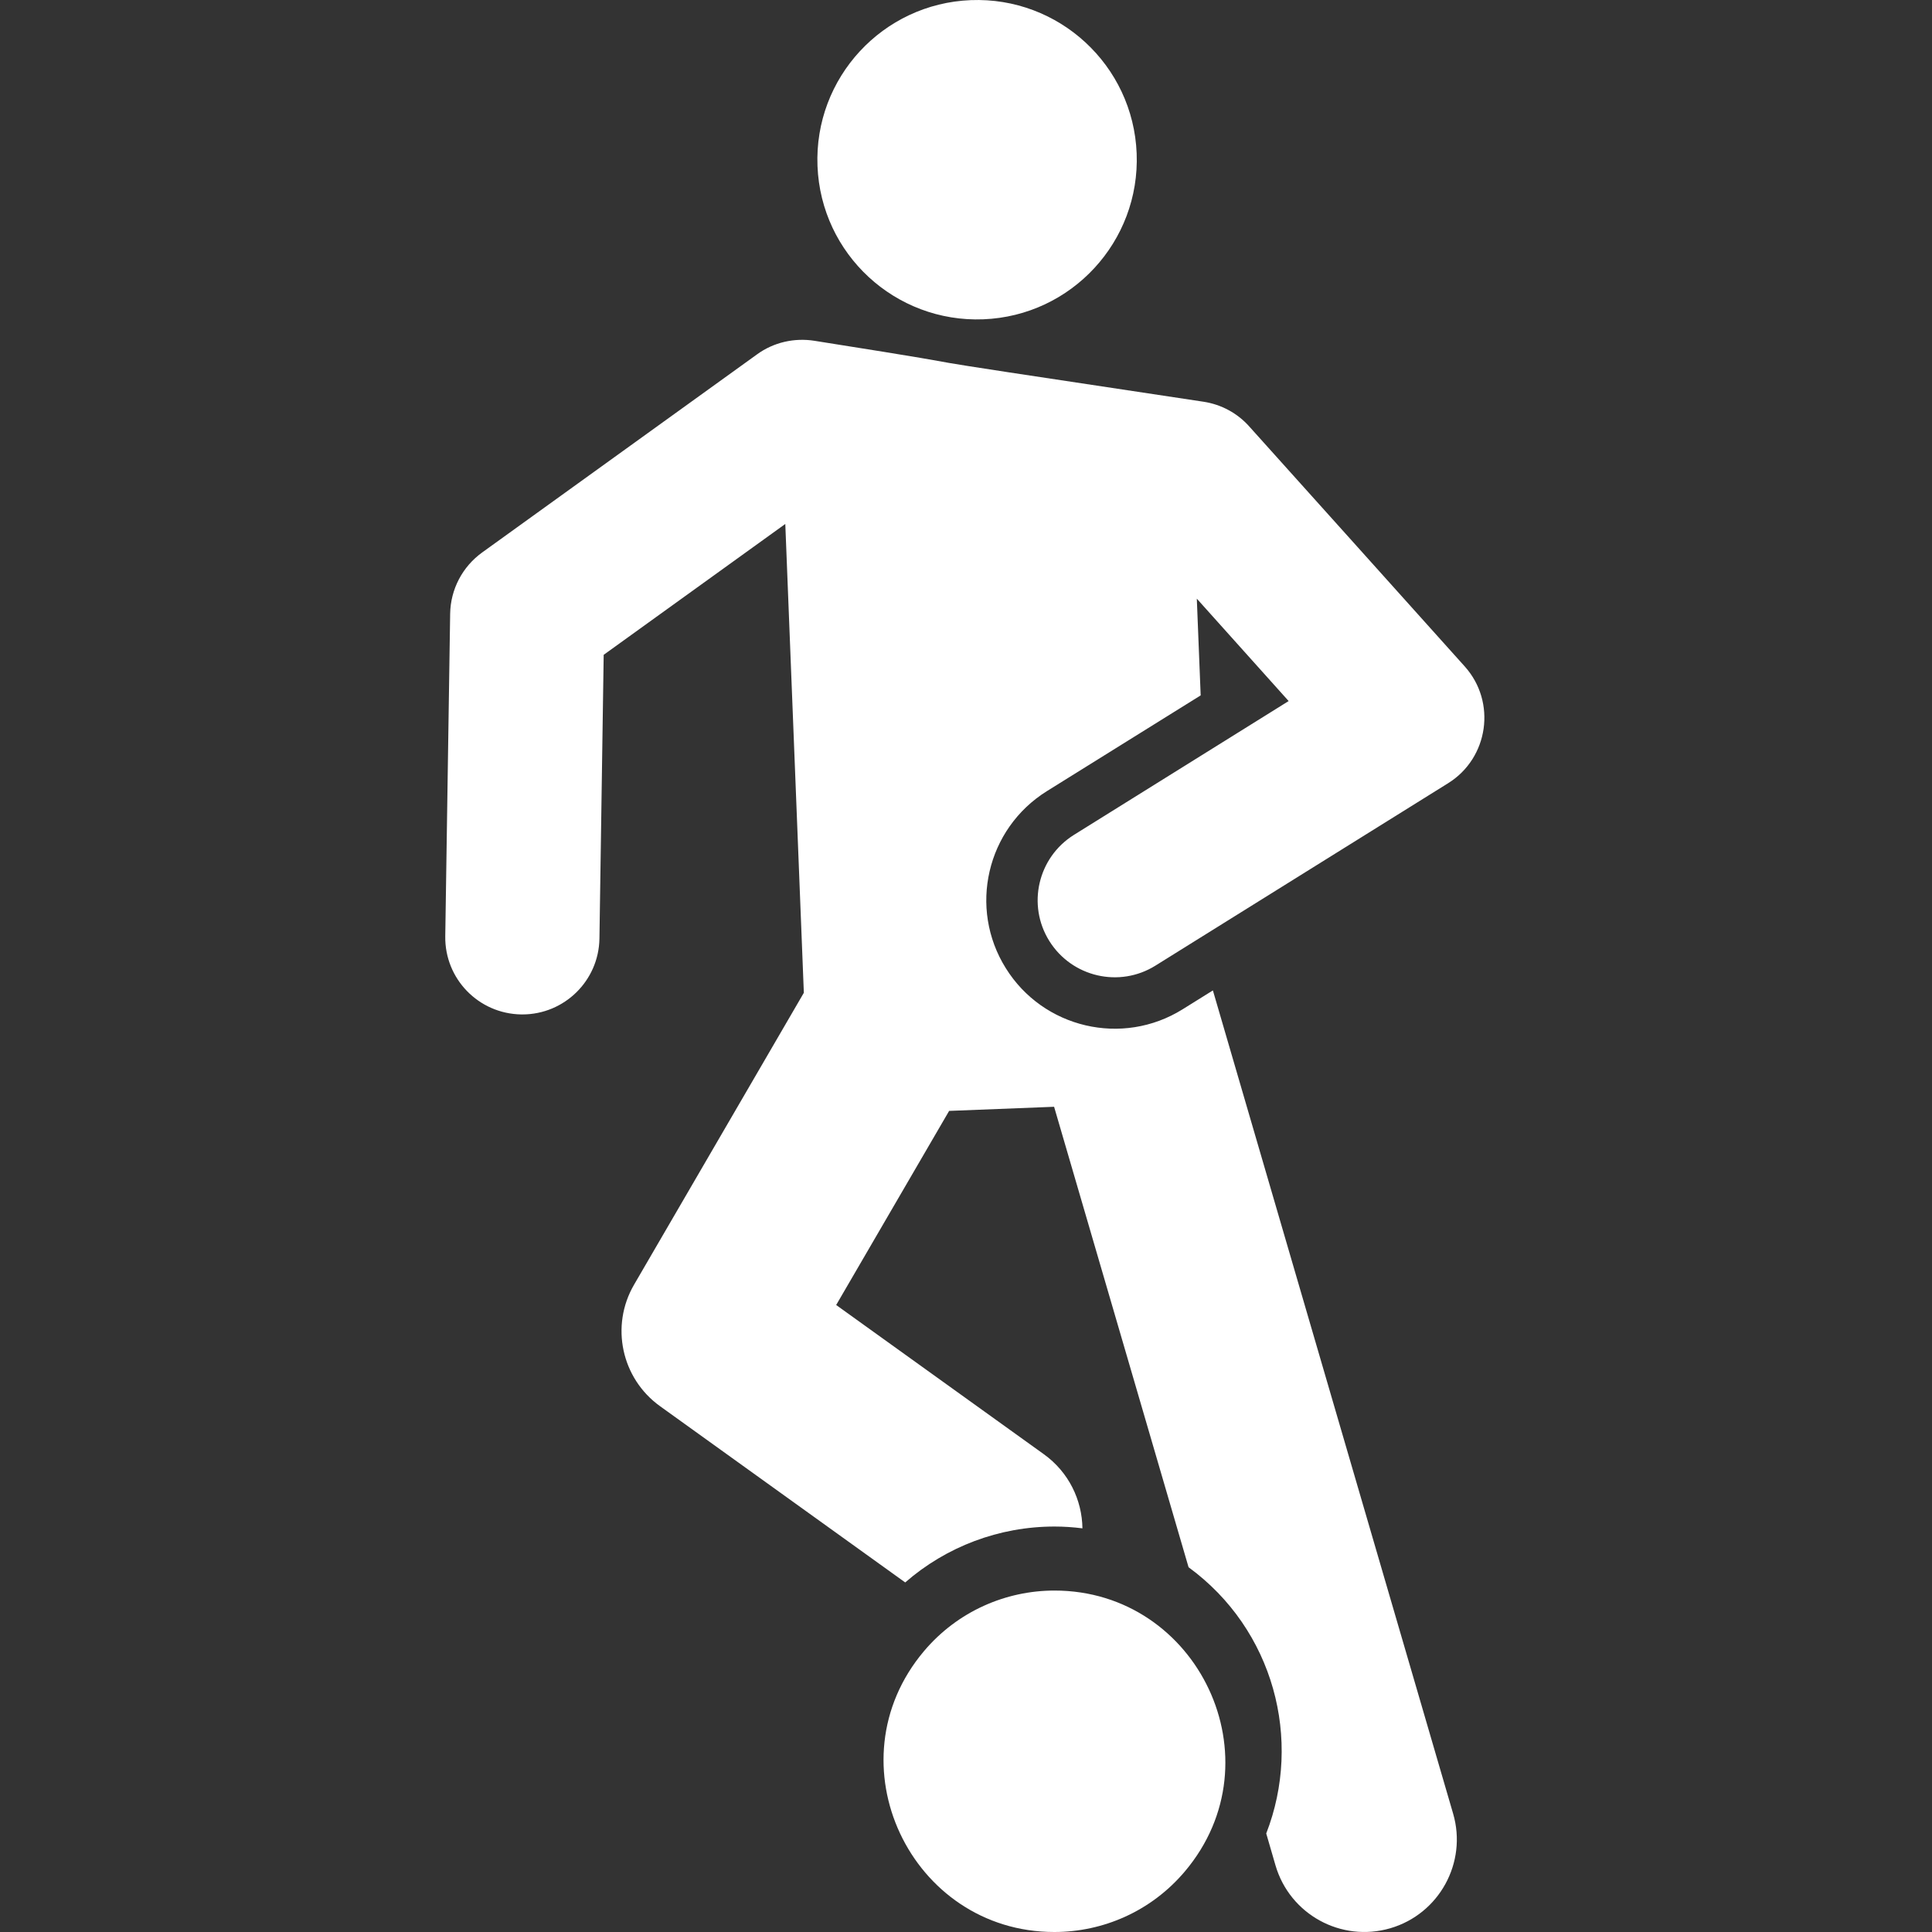
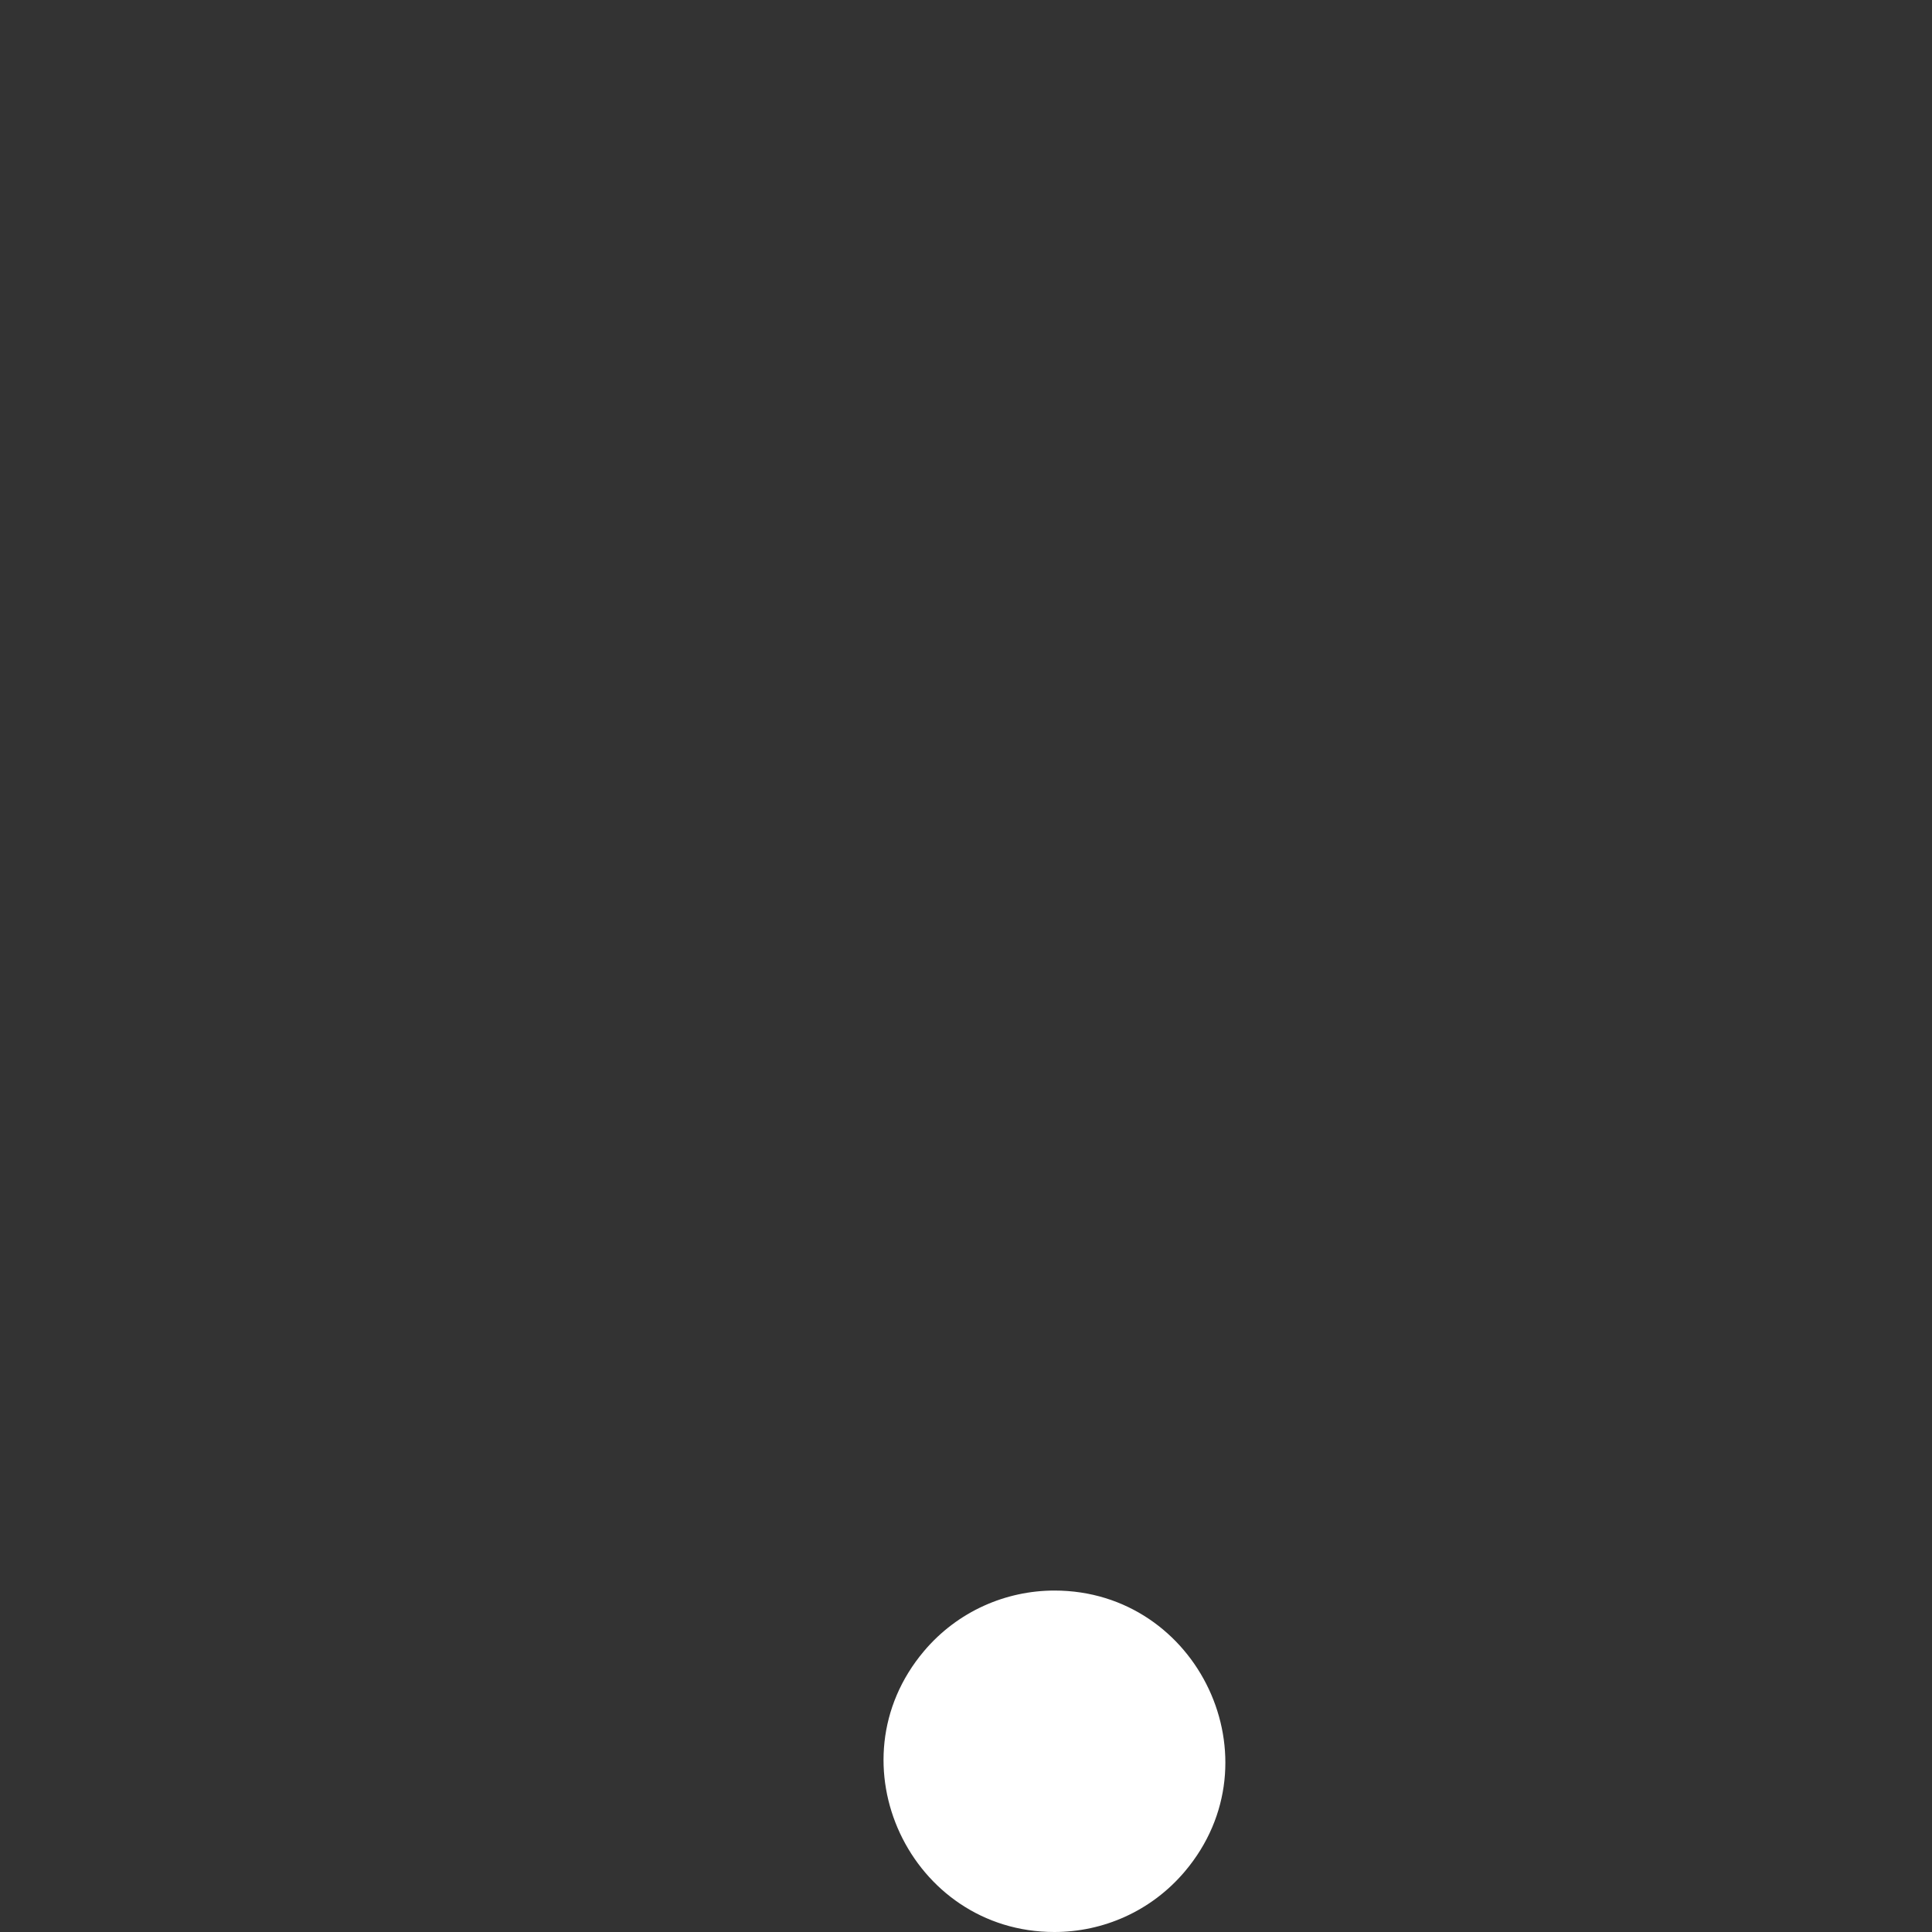
<svg xmlns="http://www.w3.org/2000/svg" width="15" height="15" viewBox="0 0 15 15" fill="none">
  <rect x="0" y="0" width="15" height="15" fill="#333333" stroke="none" />
  <g clip-path="url(#clip0_149_863)">
    <path d="M8.187 12.349C7.811 12.349 7.436 12.509 7.174 12.819C6.444 13.684 7.07 15 8.186 15C8.563 15 8.937 14.84 9.199 14.53C9.93 13.665 9.303 12.349 8.187 12.349Z" fill="white" />
-     <path d="M11.372 5.174C11.179 4.959 9.893 3.526 9.7 3.312C9.608 3.208 9.482 3.14 9.344 3.119C6.244 2.653 8.185 2.94 6.324 2.646C6.167 2.621 6.006 2.658 5.878 2.751L3.744 4.289C3.59 4.4 3.498 4.576 3.495 4.765L3.457 7.269C3.452 7.6 3.716 7.871 4.047 7.876H4.056C4.382 7.876 4.649 7.614 4.654 7.287L4.687 5.084L6.097 4.068L6.241 7.708L4.923 9.974C4.737 10.293 4.824 10.702 5.125 10.918L7.028 12.286C7.347 12.008 7.757 11.852 8.187 11.852C8.26 11.852 8.333 11.857 8.404 11.866C8.401 11.646 8.298 11.43 8.105 11.291L6.492 10.132L7.369 8.625L8.184 8.593L9.228 12.168C9.89 12.652 10.114 13.508 9.831 14.235L9.903 14.483C10.014 14.863 10.412 15.082 10.794 14.971C11.174 14.86 11.393 14.461 11.282 14.081L9.417 7.69L9.413 7.692L9.182 7.836C8.714 8.128 8.099 7.983 7.809 7.517C7.517 7.05 7.66 6.435 8.127 6.143L9.322 5.399L9.292 4.648C9.461 4.837 9.837 5.256 10.005 5.443L8.338 6.482C8.058 6.657 7.972 7.026 8.147 7.306C8.322 7.586 8.691 7.672 8.971 7.497L11.243 6.081C11.558 5.885 11.62 5.45 11.372 5.174Z" fill="white" />
-     <path d="M8.825 1.191C8.798 0.507 8.221 -0.026 7.537 0.001C6.853 0.028 6.32 0.605 6.347 1.289C6.374 1.974 6.951 2.506 7.635 2.479C8.319 2.452 8.852 1.875 8.825 1.191Z" fill="white" />
  </g>
  <defs>
    <clipPath id="clip0_149_863">
      <rect width="15" height="15" fill="white" />
    </clipPath>
  </defs>
</svg>